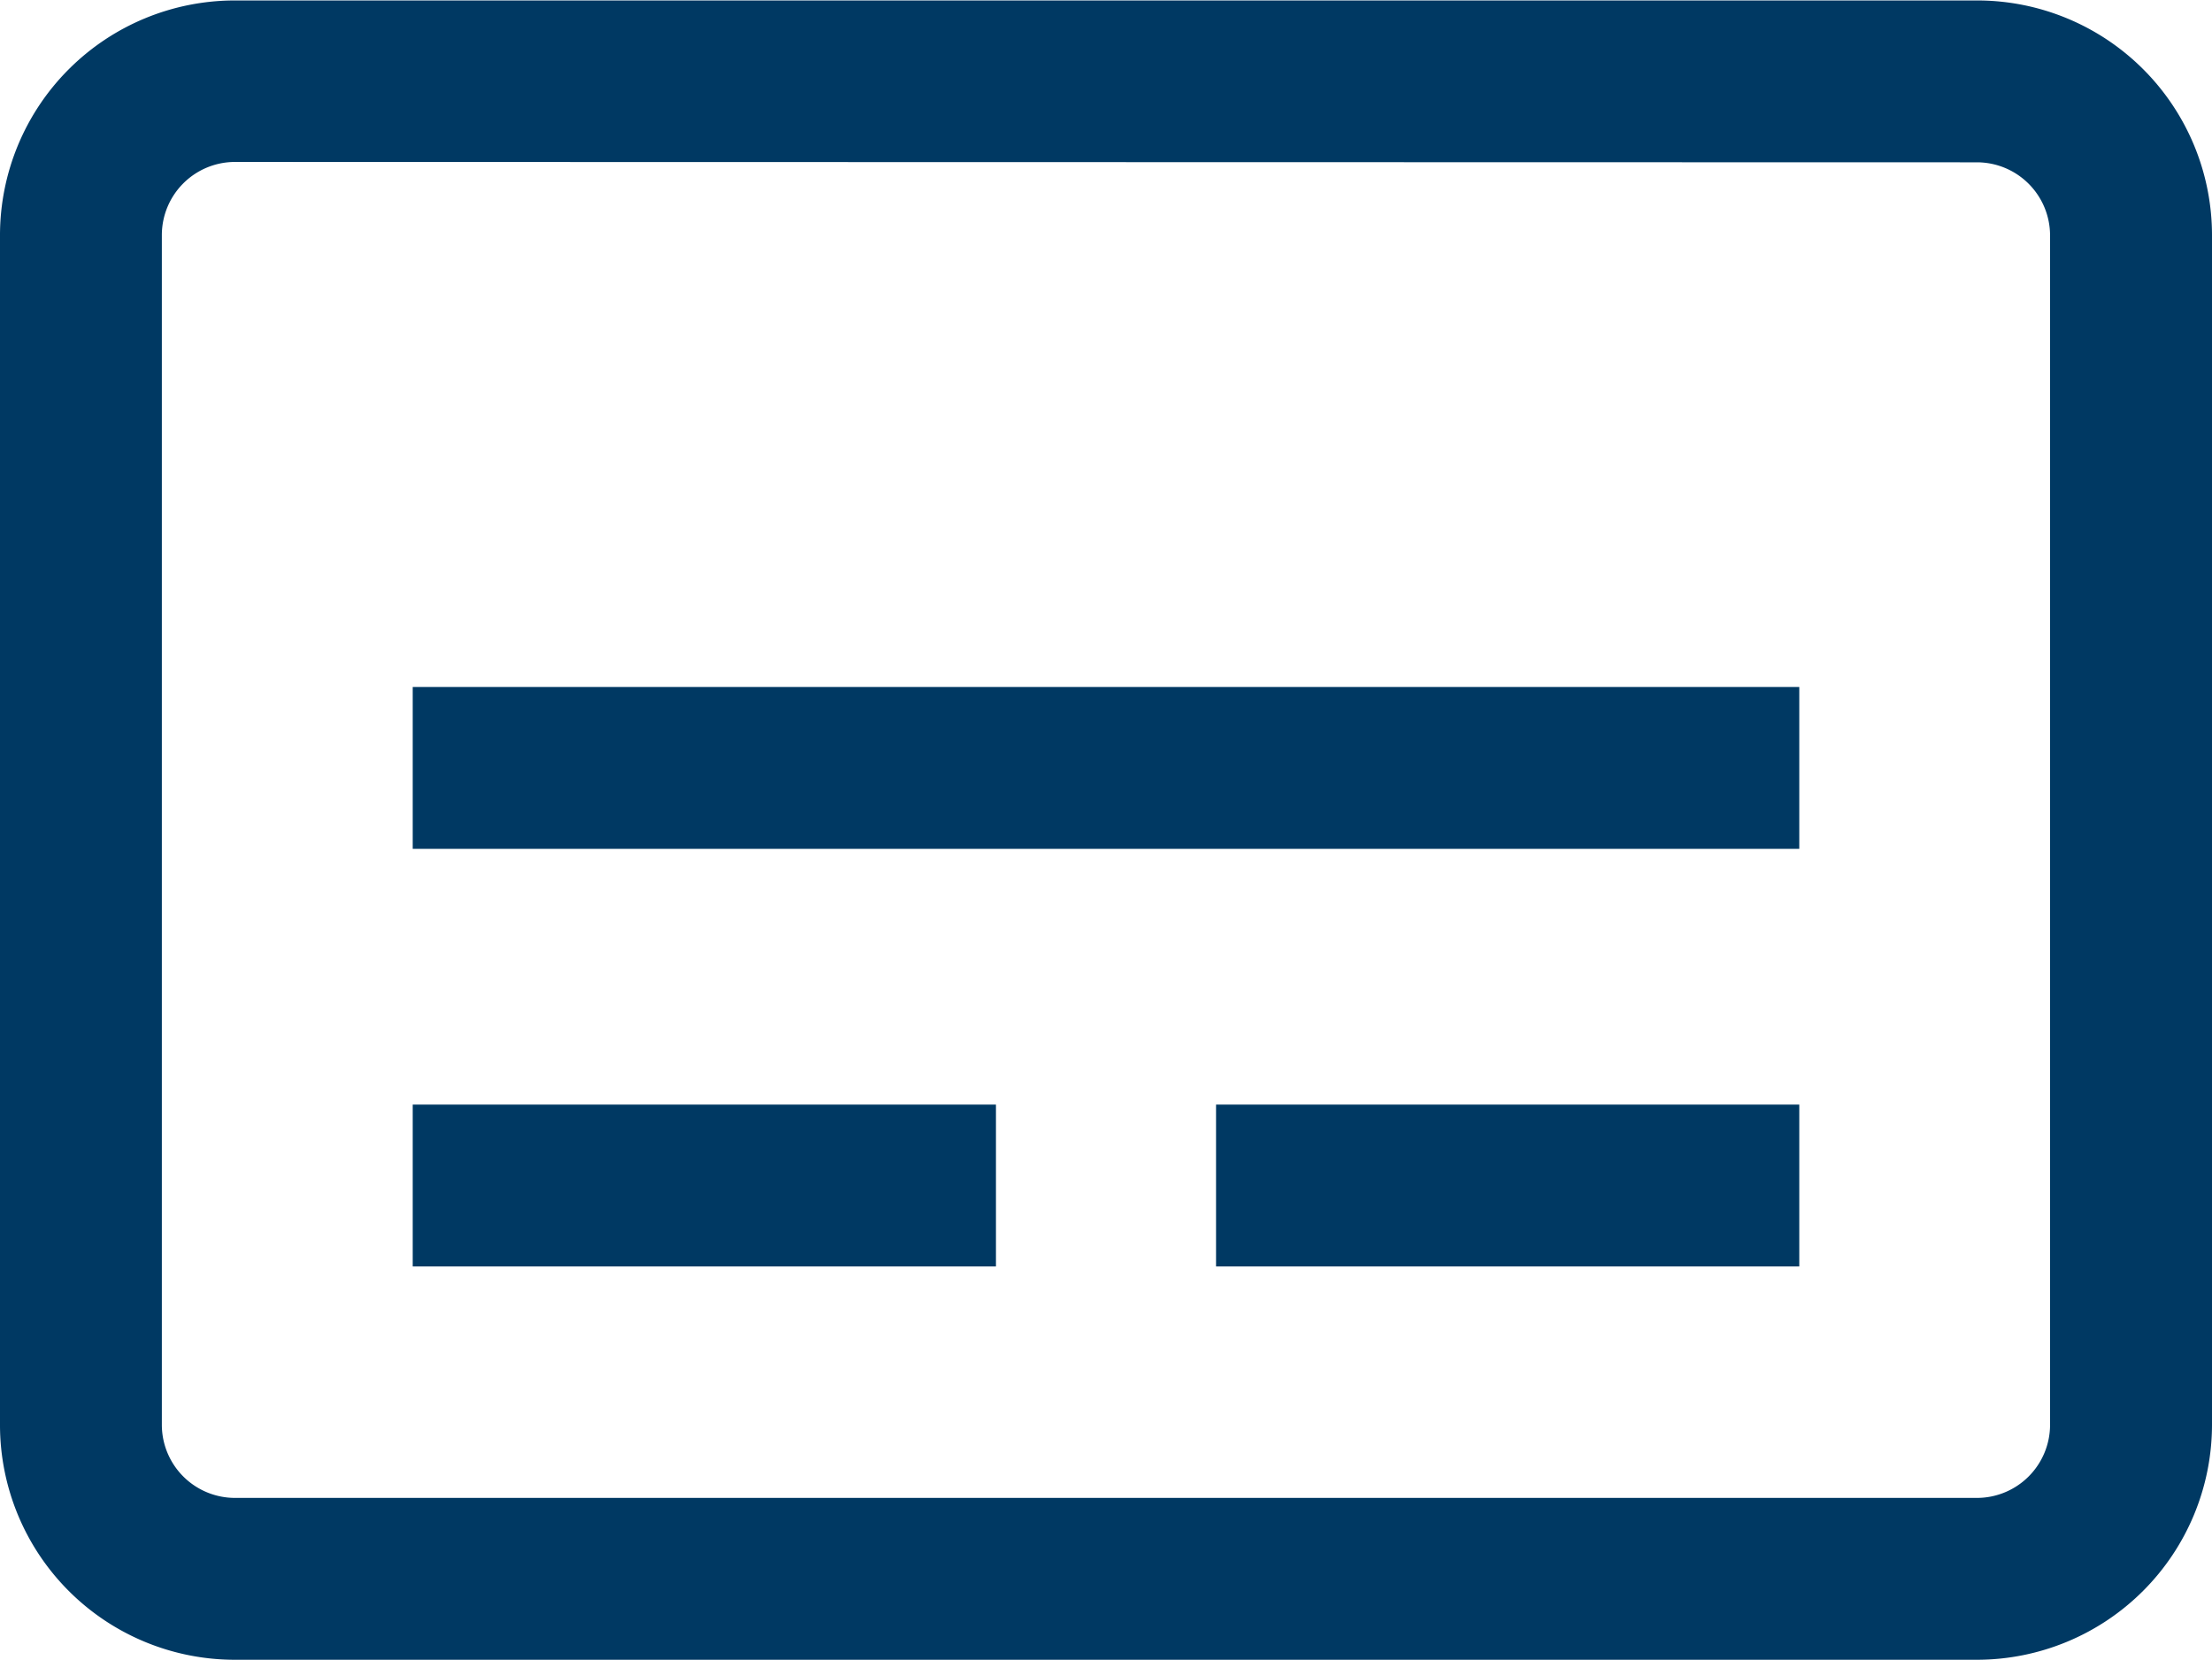
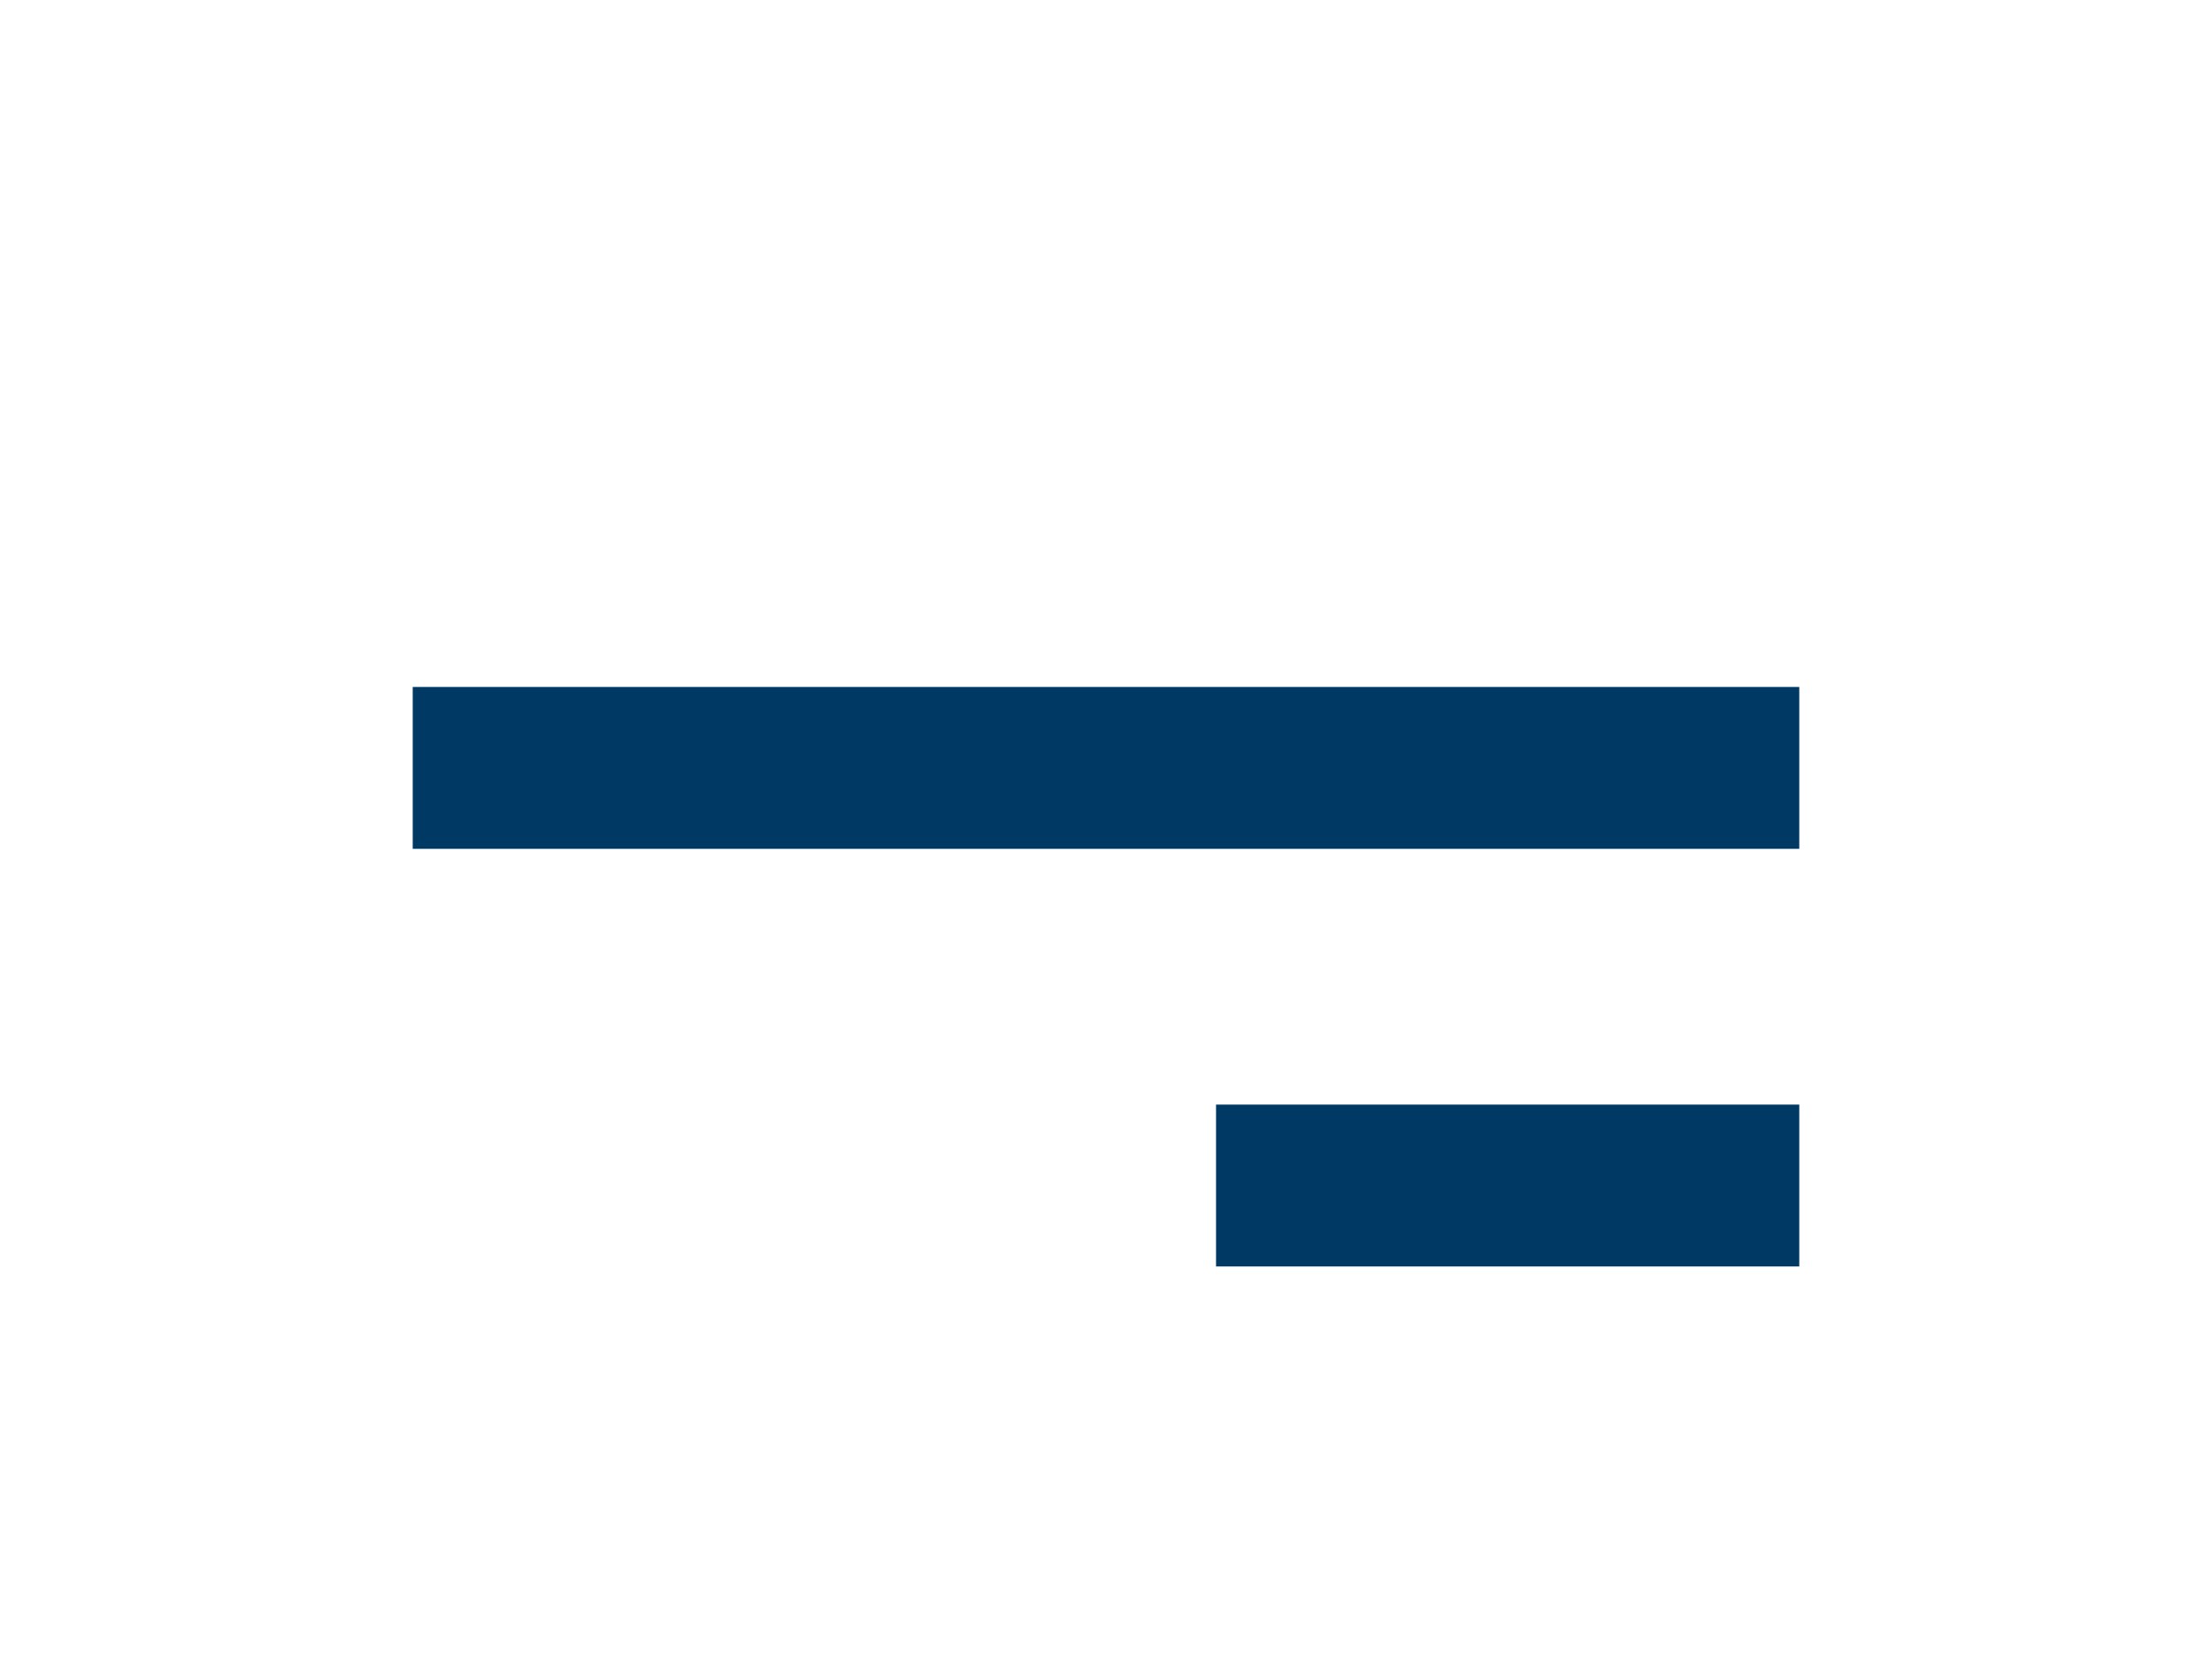
<svg xmlns="http://www.w3.org/2000/svg" width="24" height="18.006" viewBox="0 0 24 18.006">
  <defs>
    <style>.a{fill:#003963;}</style>
  </defs>
  <g transform="translate(-873 -1878)">
    <g transform="translate(60 1220)">
      <g transform="translate(736.84 655.059)">
        <g transform="translate(76.16 2.942)">
-           <path class="a" d="M144.434,22.756H125.526a2.548,2.548,0,0,1-2.546-2.546V7.3a2.548,2.548,0,0,1,2.546-2.546h18.907A2.548,2.548,0,0,1,146.98,7.3V20.21A2.552,2.552,0,0,1,144.434,22.756ZM125.526,6.506a.794.794,0,0,0-.79.79V20.21a.794.794,0,0,0,.79.79h18.907a.794.794,0,0,0,.79-.79V7.3a.794.794,0,0,0-.79-.79Z" transform="translate(-122.98 -4.75)" />
          <g transform="translate(4.478 7.452)">
-             <rect class="a" width="6.328" height="1.756" transform="translate(0 4.531)" />
            <rect class="a" width="15.044" height="1.756" />
            <rect class="a" width="6.328" height="1.756" transform="translate(8.716 4.531)" />
          </g>
        </g>
      </g>
    </g>
  </g>
</svg>